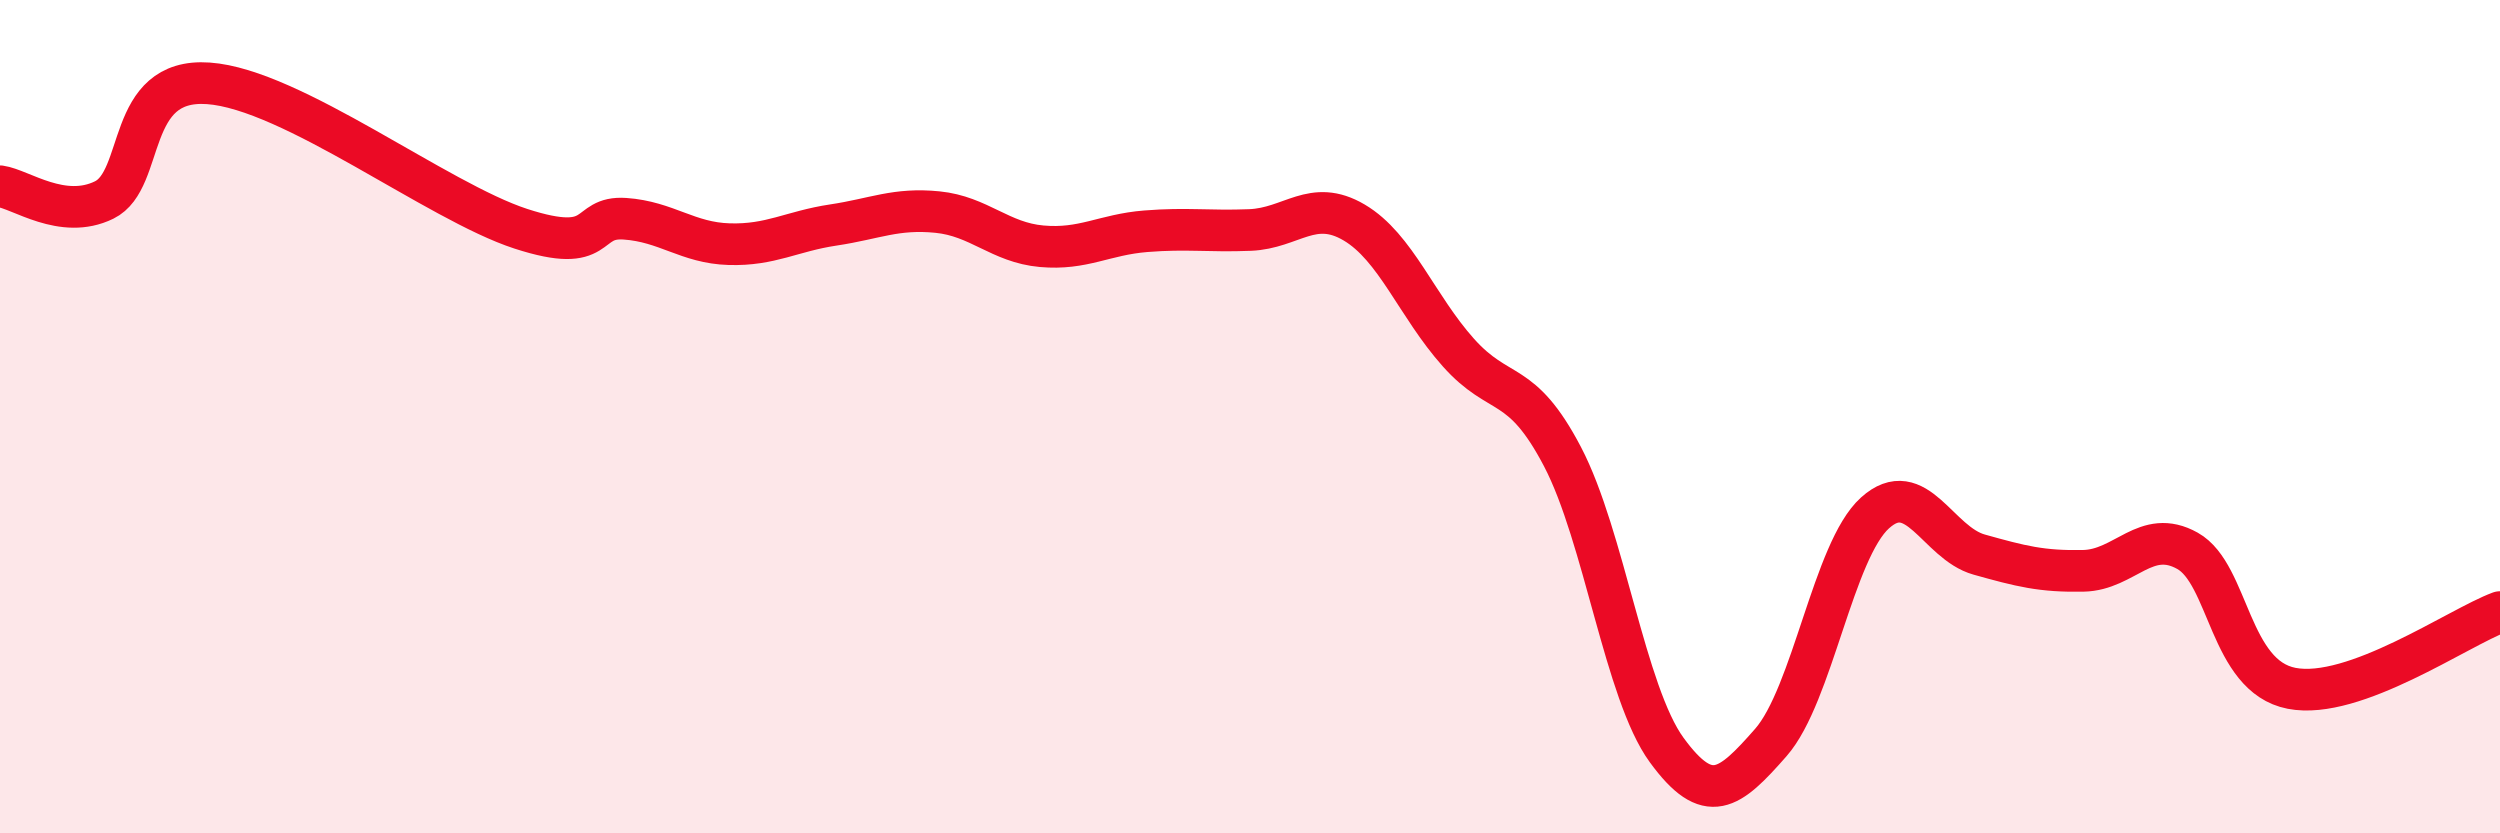
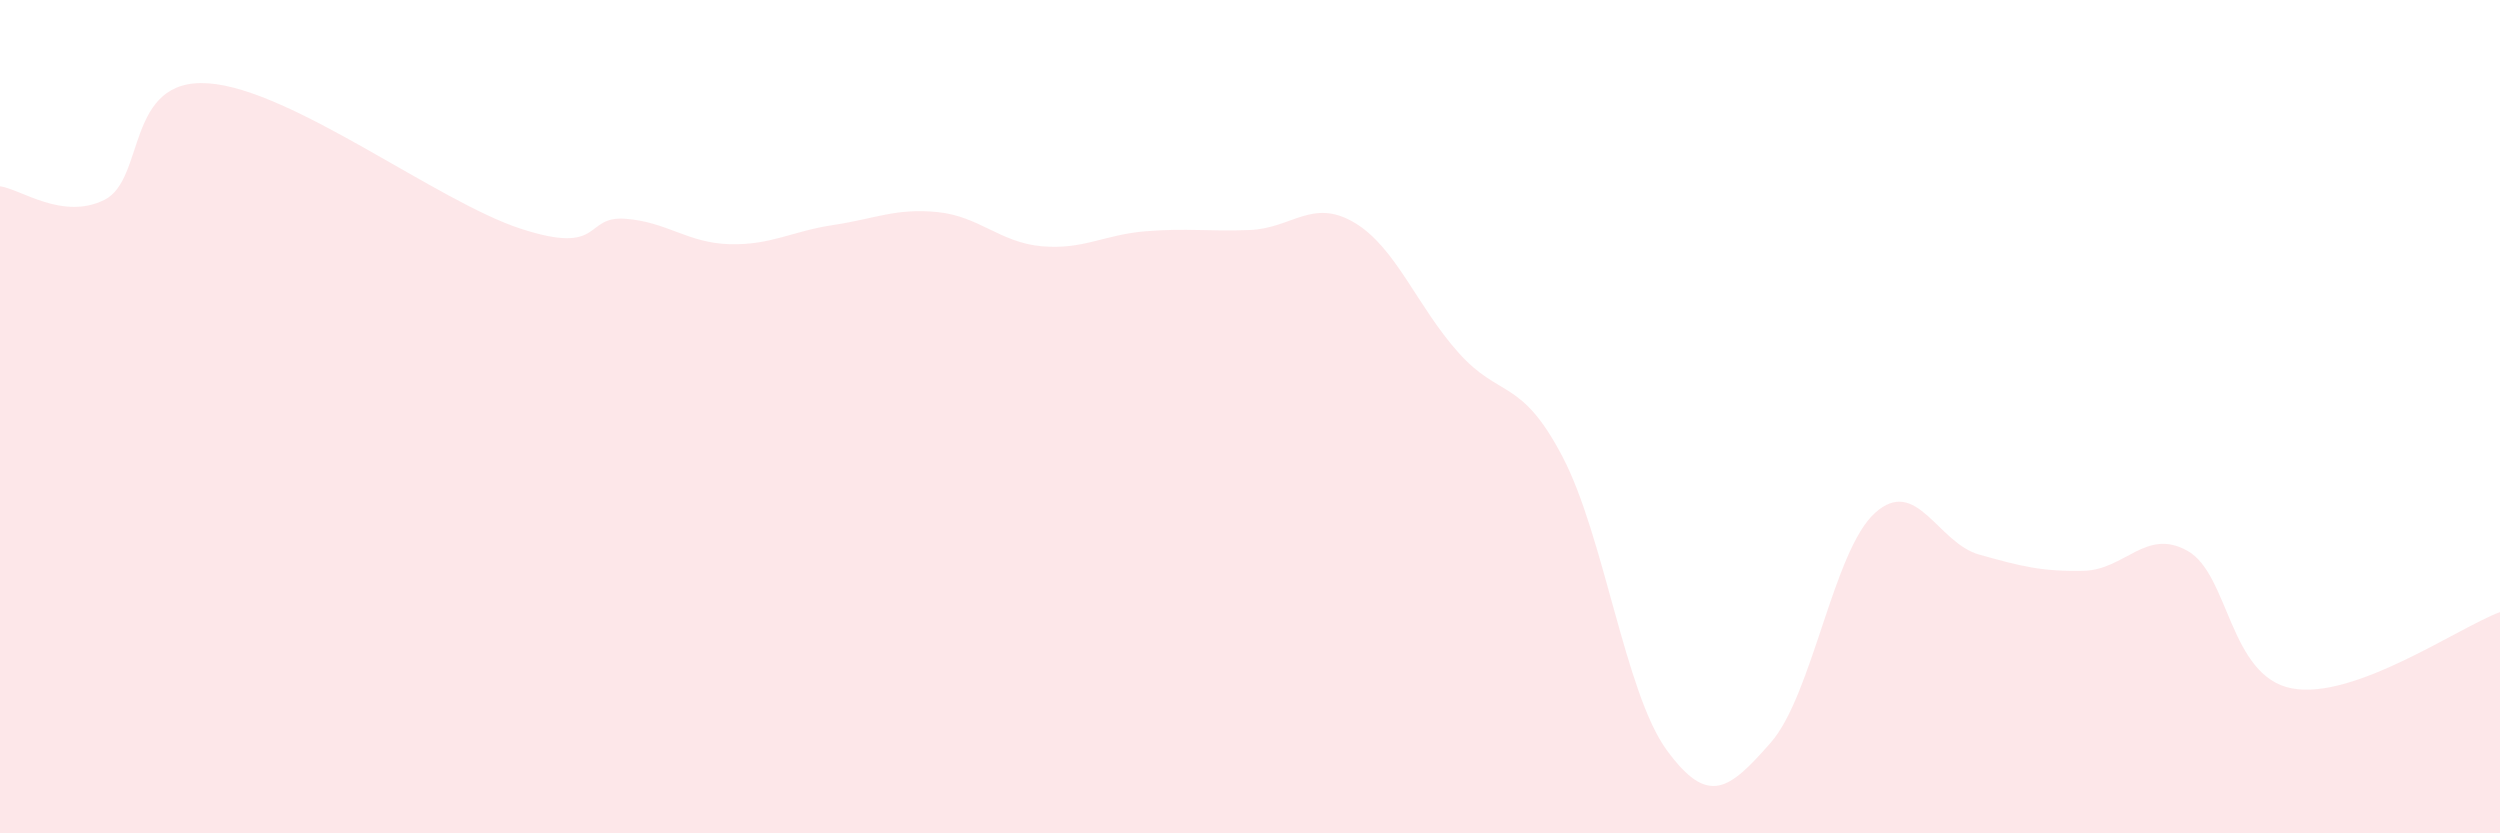
<svg xmlns="http://www.w3.org/2000/svg" width="60" height="20" viewBox="0 0 60 20">
  <path d="M 0,4.47 C 0.5,4.54 1.5,5.29 2.5,4.8 C 3.5,4.31 3,1.86 5,2 C 7,2.14 10.5,4.84 12.5,5.49 C 14.5,6.14 14,5.18 15,5.25 C 16,5.32 16.5,5.83 17.5,5.86 C 18.5,5.89 19,5.55 20,5.4 C 21,5.25 21.5,4.99 22.5,5.09 C 23.5,5.19 24,5.82 25,5.91 C 26,6 26.5,5.63 27.5,5.55 C 28.5,5.47 29,5.56 30,5.52 C 31,5.48 31.5,4.75 32.5,5.34 C 33.5,5.93 34,7.34 35,8.46 C 36,9.58 36.5,9.05 37.5,10.96 C 38.5,12.87 39,16.63 40,18 C 41,19.37 41.5,18.96 42.5,17.82 C 43.5,16.68 44,13.21 45,12.31 C 46,11.41 46.5,13.03 47.5,13.31 C 48.5,13.59 49,13.72 50,13.7 C 51,13.68 51.5,12.66 52.5,13.22 C 53.5,13.78 53.5,16.23 55,16.52 C 56.5,16.81 59,15.06 60,14.69L60 20L0 20Z" fill="#EB0A25" opacity="0.1" stroke-linecap="round" stroke-linejoin="round" />
-   <path d="M 0,4.47 C 0.5,4.54 1.5,5.29 2.5,4.8 C 3.5,4.31 3,1.86 5,2 C 7,2.14 10.5,4.84 12.5,5.49 C 14.5,6.14 14,5.18 15,5.25 C 16,5.32 16.5,5.83 17.5,5.86 C 18.5,5.89 19,5.55 20,5.4 C 21,5.25 21.5,4.99 22.5,5.09 C 23.5,5.19 24,5.82 25,5.91 C 26,6 26.5,5.63 27.5,5.55 C 28.5,5.47 29,5.56 30,5.52 C 31,5.48 31.5,4.75 32.5,5.34 C 33.5,5.93 34,7.34 35,8.46 C 36,9.58 36.5,9.05 37.5,10.96 C 38.5,12.87 39,16.63 40,18 C 41,19.37 41.5,18.96 42.5,17.82 C 43.5,16.68 44,13.21 45,12.31 C 46,11.41 46.5,13.03 47.5,13.31 C 48.5,13.59 49,13.72 50,13.7 C 51,13.68 51.5,12.66 52.5,13.22 C 53.5,13.78 53.5,16.23 55,16.52 C 56.5,16.81 59,15.06 60,14.69" stroke="#EB0A25" stroke-width="1" fill="none" stroke-linecap="round" stroke-linejoin="round" />
</svg>